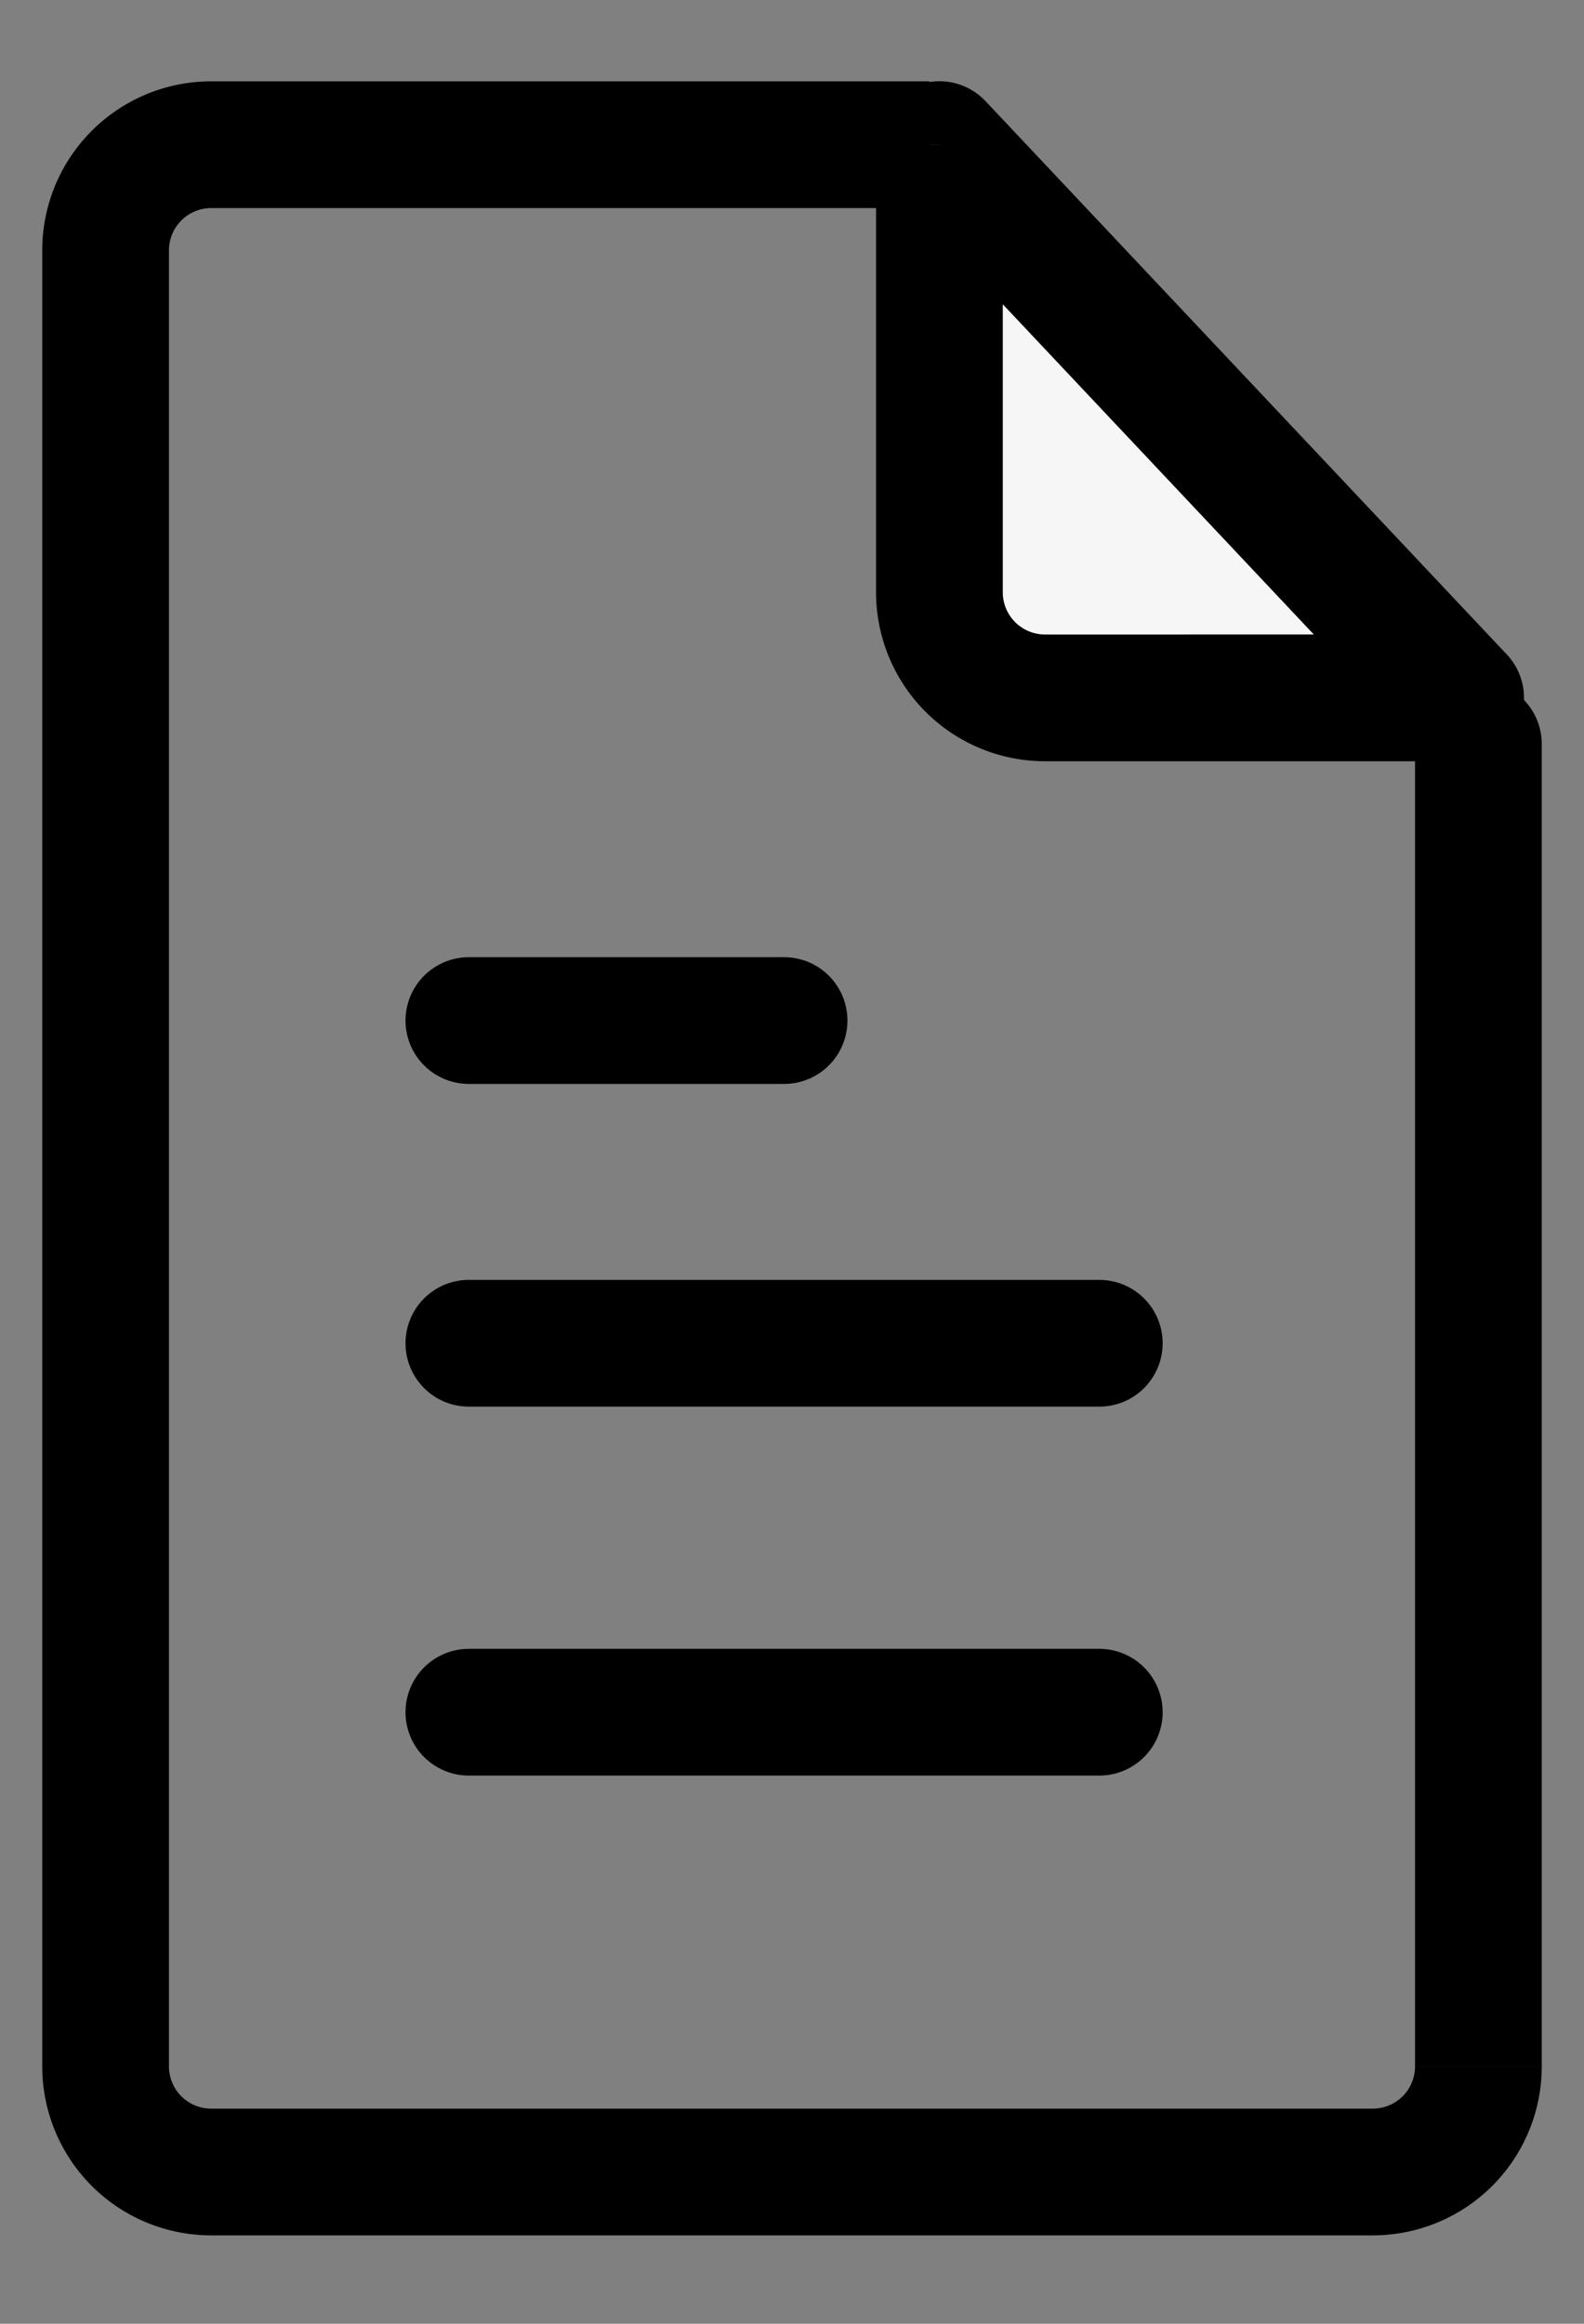
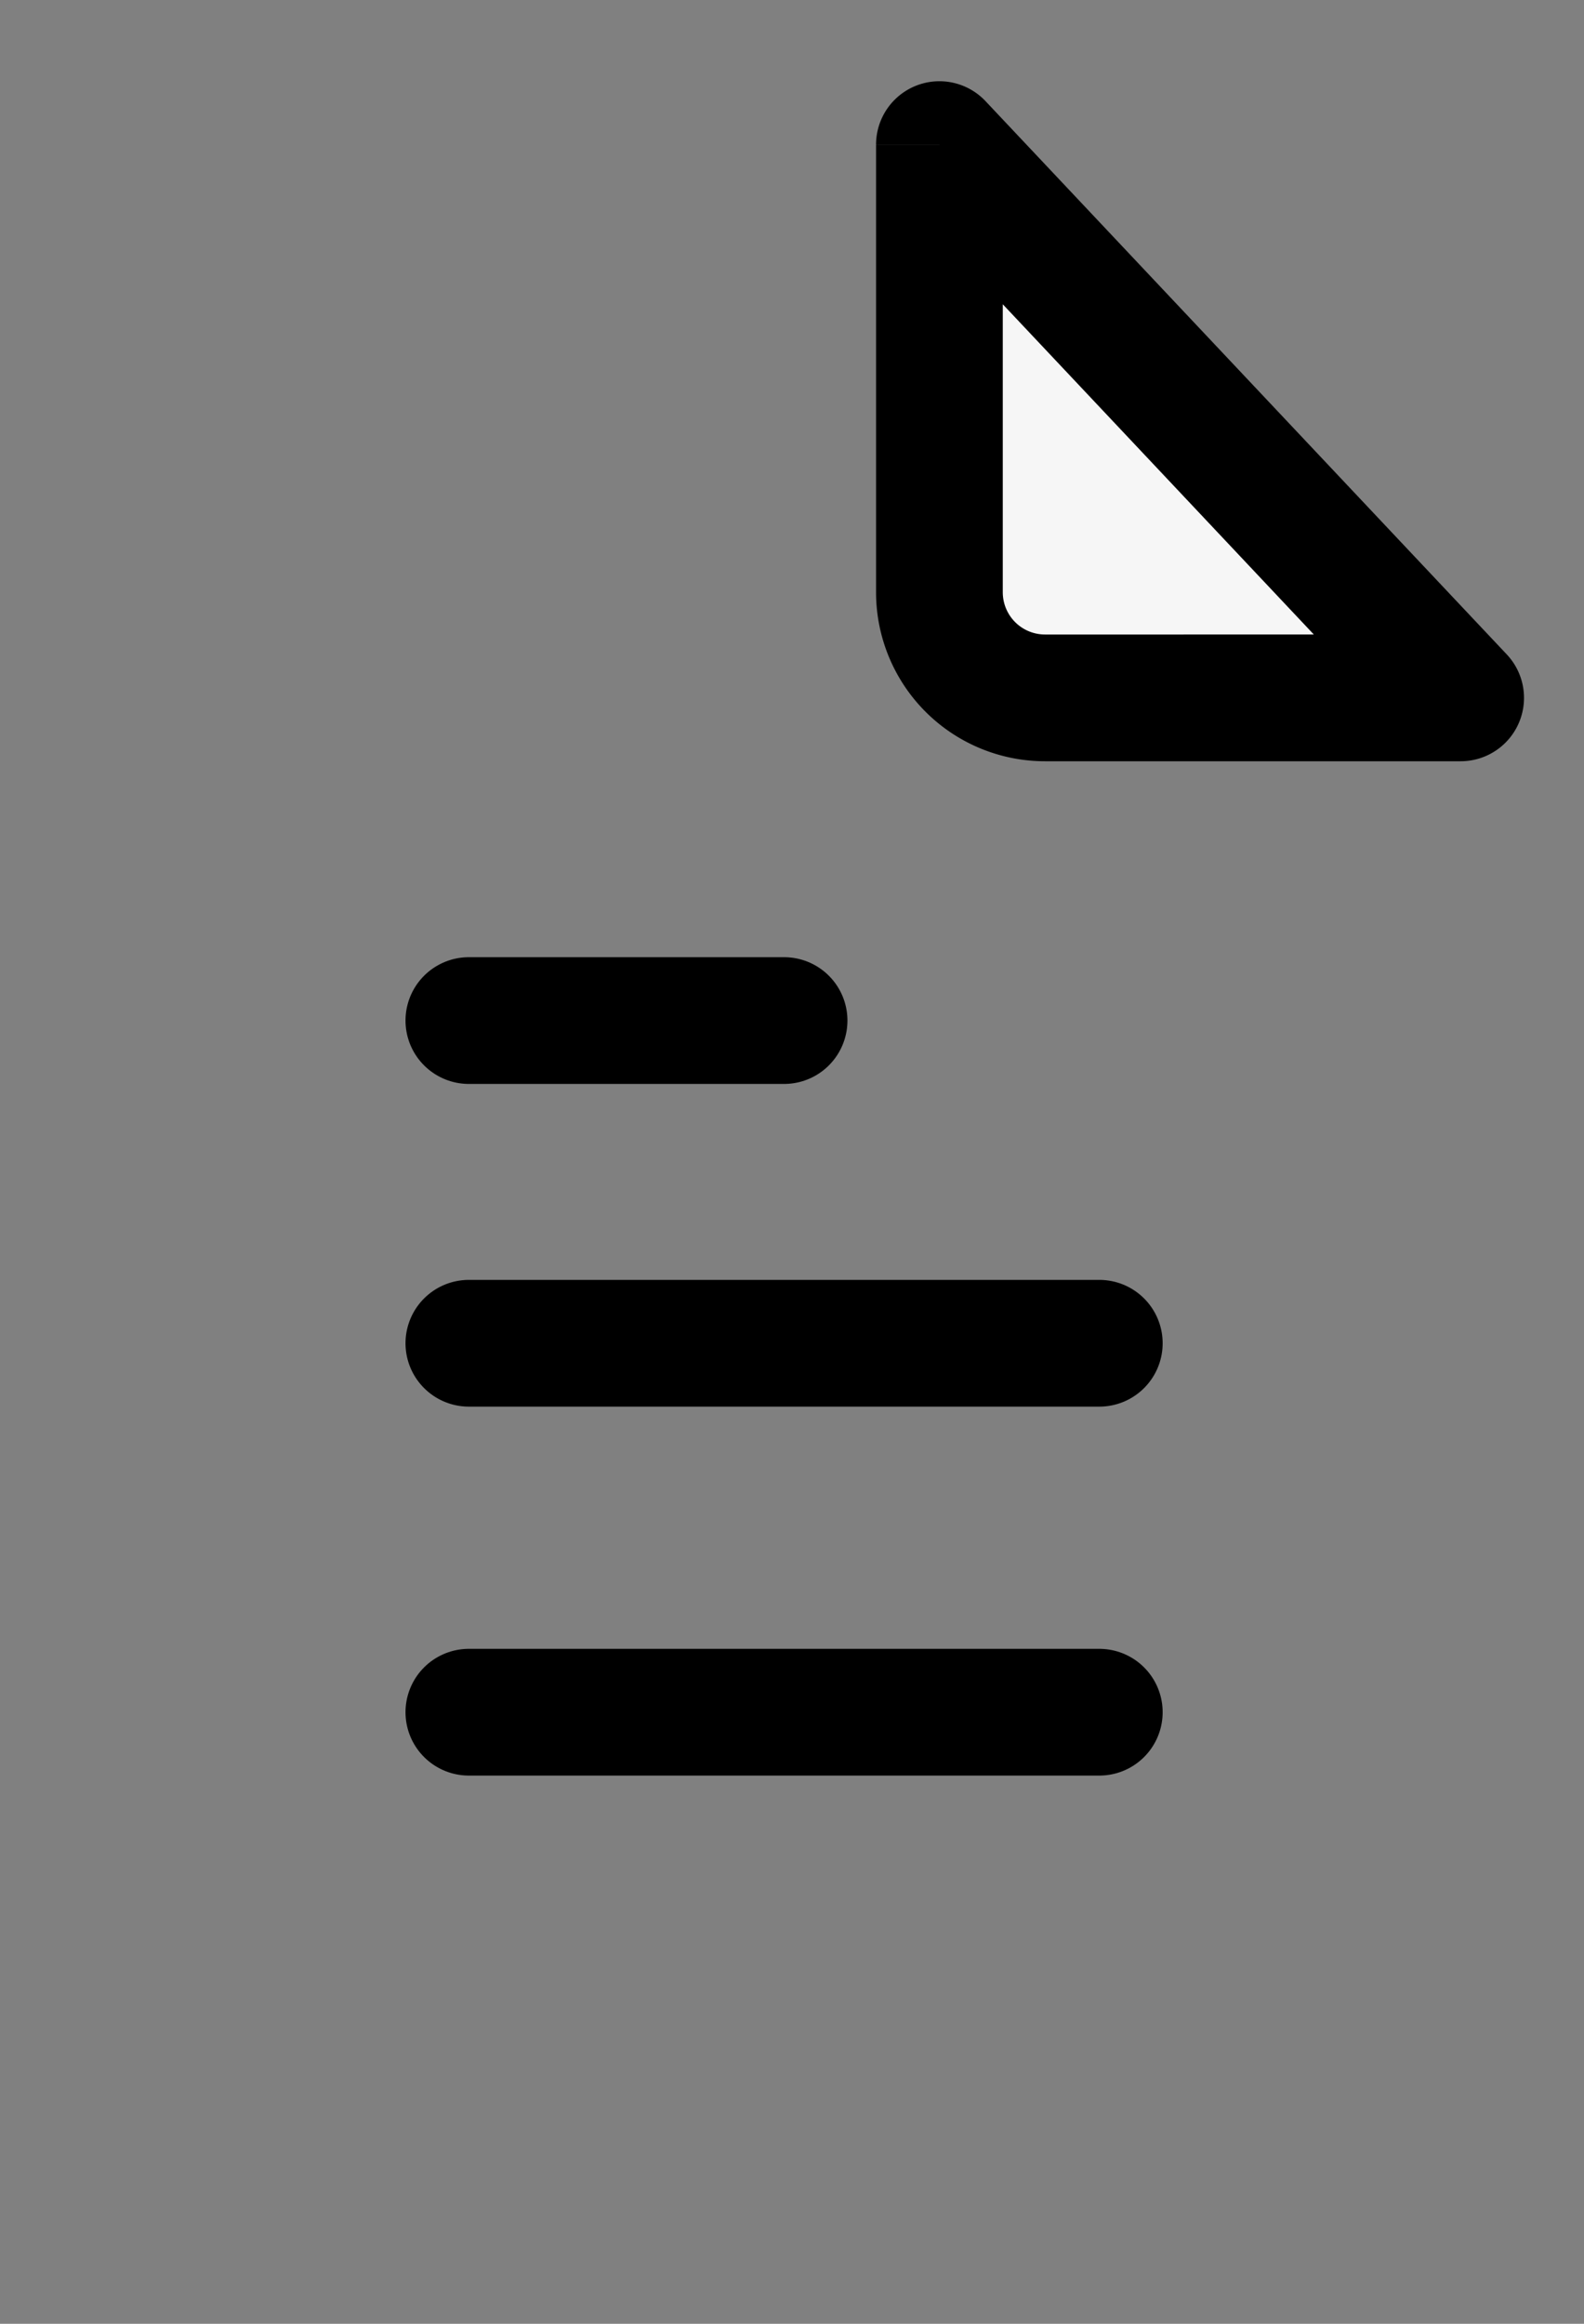
<svg xmlns="http://www.w3.org/2000/svg" width="15" height="22" viewBox="0 0 15 22" fill="none">
  <rect x="0" y="0" width="15" height="22" fill="#808080" stroke="none" />
-   <path d="M14.6 7.044a.6.6 0 10-1.2 0h1.2zM13 19.963H2v1.2h11v-1.2zm-11.4-.4V2.37H.4v17.193h1.2zM2 1.97h5.5V.77H2v1.2zm5.5 0h1.3V.77H7.5v1.2zm5.9 8.996v8.597h1.2v-8.597h-1.2zm0-3.922v3.922h1.2V7.044h-1.2zM2 19.963a.4.4 0 01-.4-.4H.4a1.6 1.6 0 001.6 1.6v-1.2zm11 1.2a1.6 1.6 0 001.6-1.6h-1.2a.4.4 0 01-.4.4v1.2zM1.6 2.37a.4.4 0 01.4-.4V.77a1.6 1.6 0 00-1.6 1.6h1.2z" fill="#000" />
  <path d="M4.44 9.662h2.985M4.44 12.717h5.97M4.44 16.21h5.97" stroke="#000" stroke-width="1.2" stroke-linecap="round" stroke-linejoin="round" />
  <path fill-rule="evenodd" clip-rule="evenodd" d="M8.896 1.37l4.936 5.237H9.896a1 1 0 01-1-1V1.37z" fill="#F6F6F6" />
  <path d="M8.896 1.37l.437-.412a.6.6 0 00-1.037.411h.6zm4.936 5.237v.6a.6.6 0 00.437-1.011l-.437.411zm-3.936 0v.6-.6zM8.46 1.781l4.935 5.238.874-.823L9.333.958l-.873.823zm5.372 4.226H9.896v1.2h3.936v-1.2zm-3.936 0a.4.4 0 01-.4-.4h-1.2a1.6 1.6 0 001.6 1.6v-1.2zm-.4-.4V1.37h-1.2v4.238h1.2z" fill="#000" />
</svg>